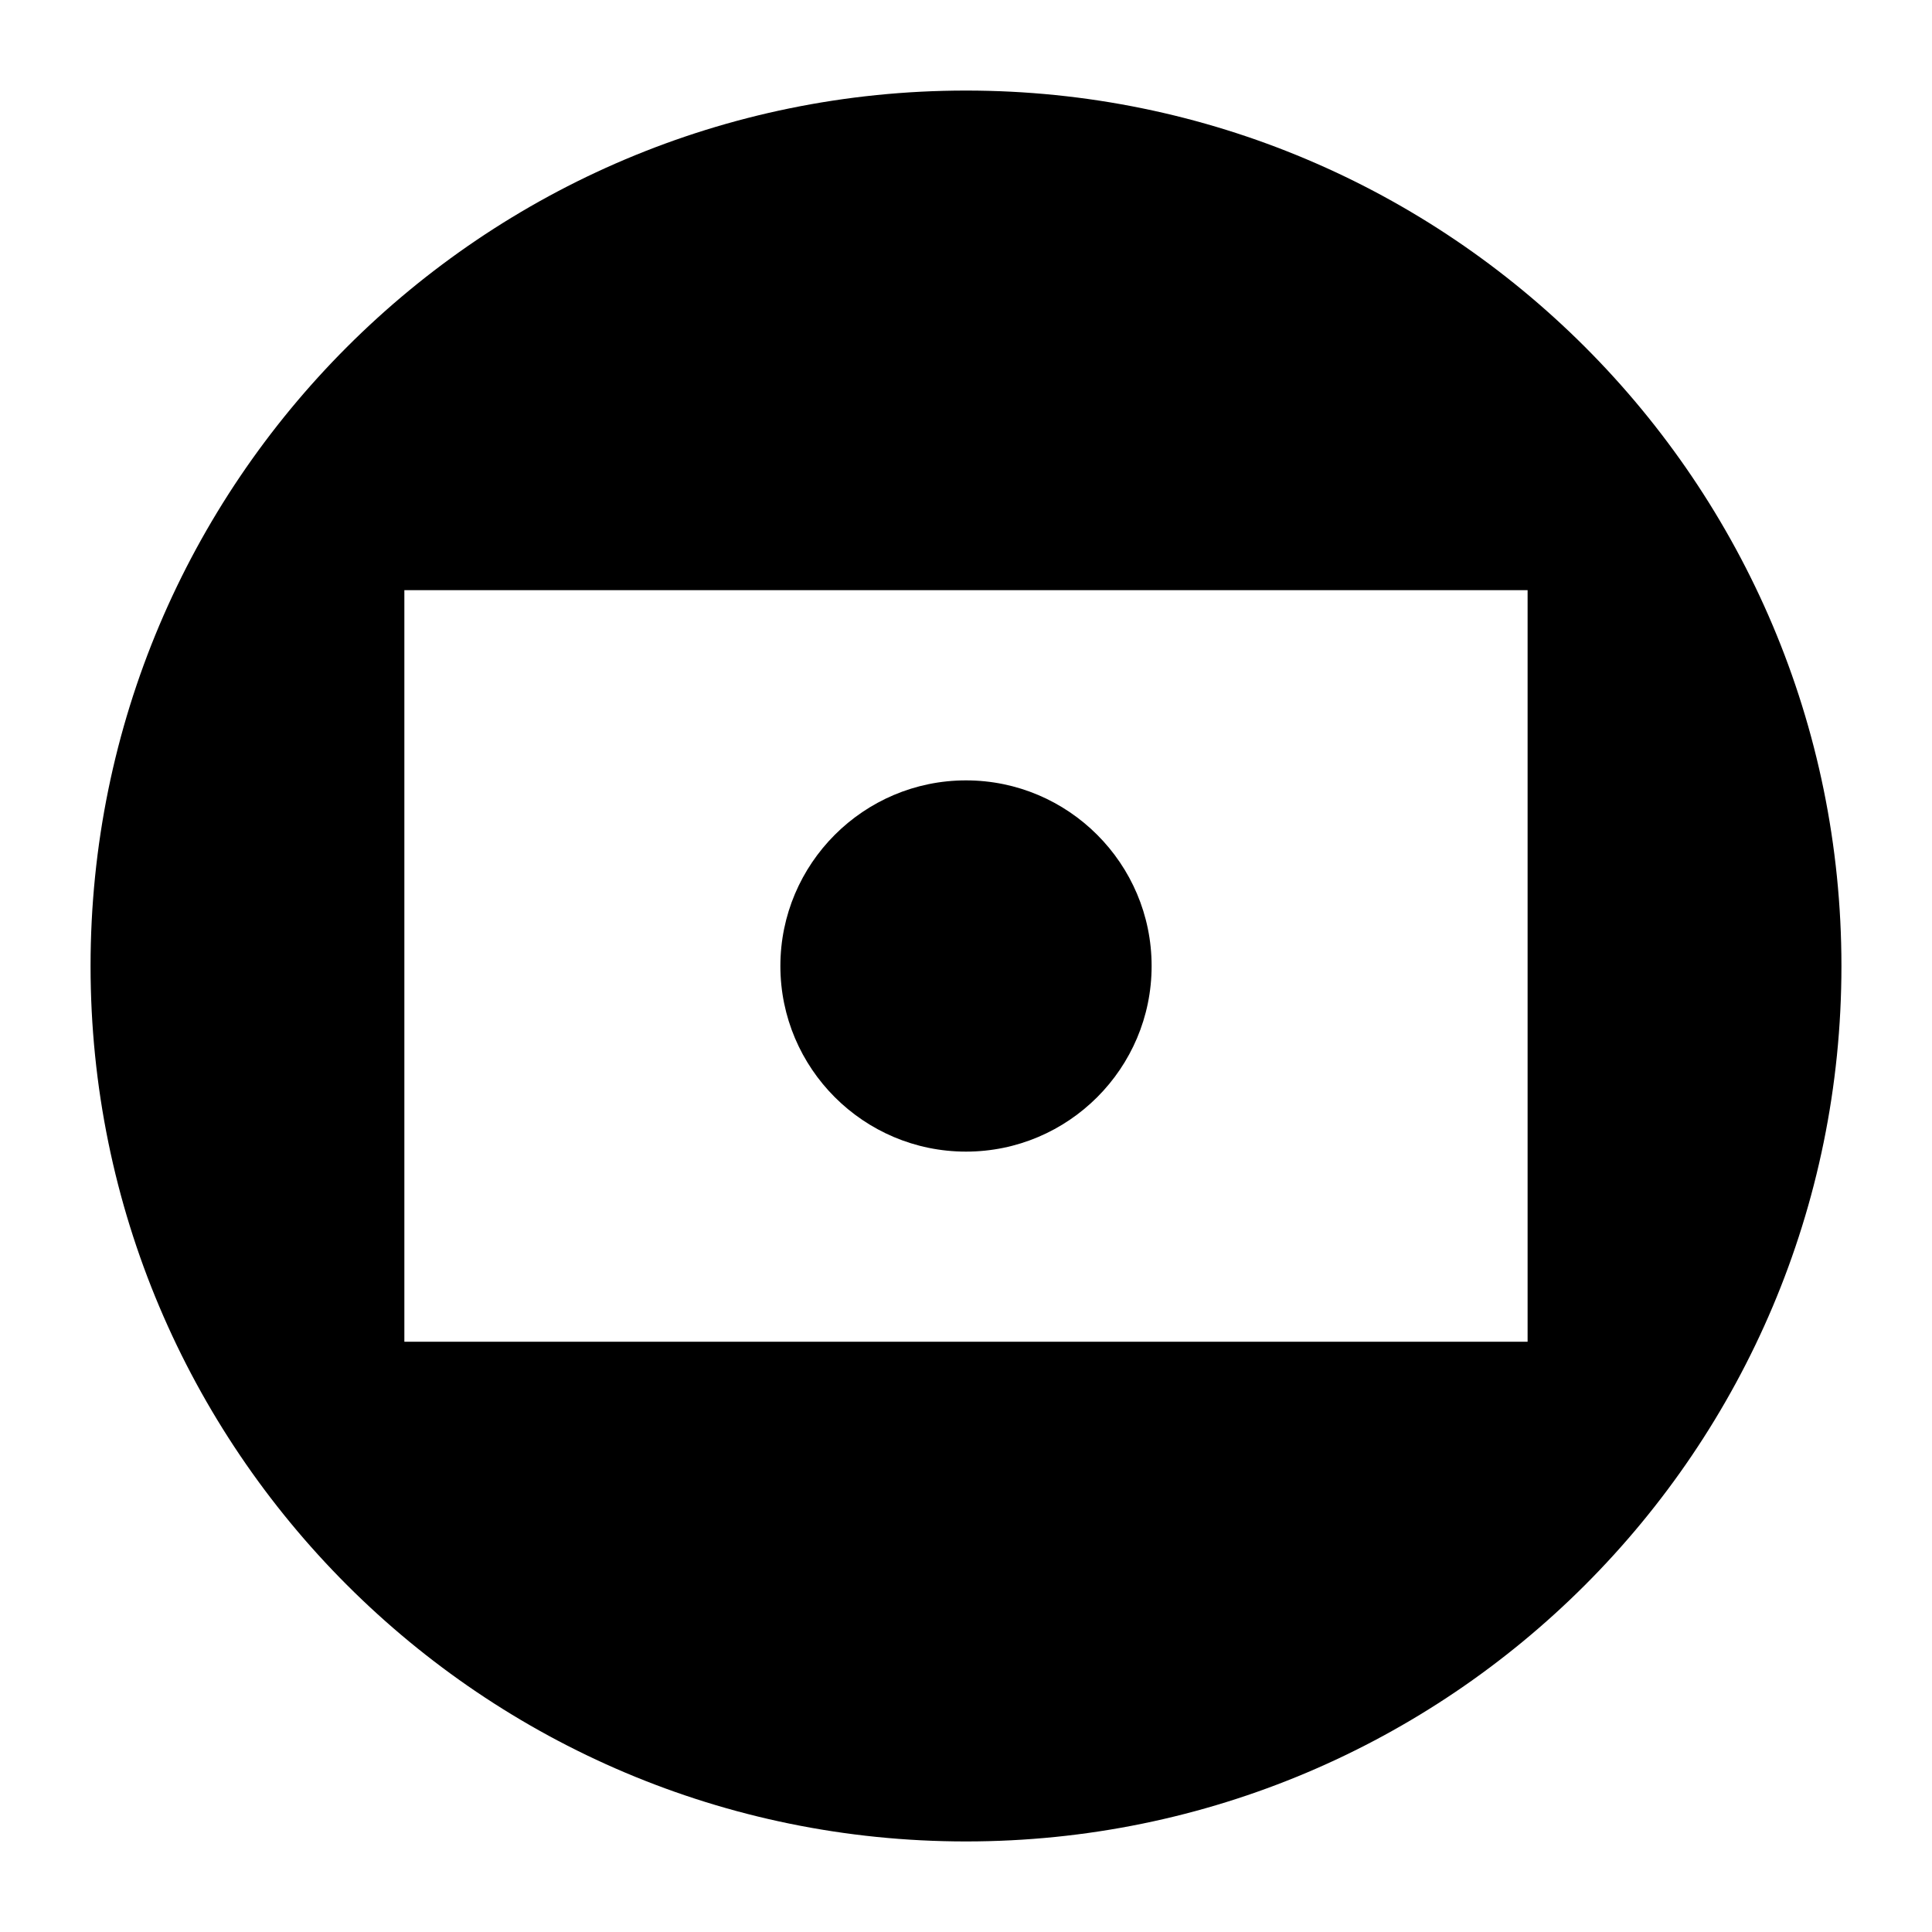
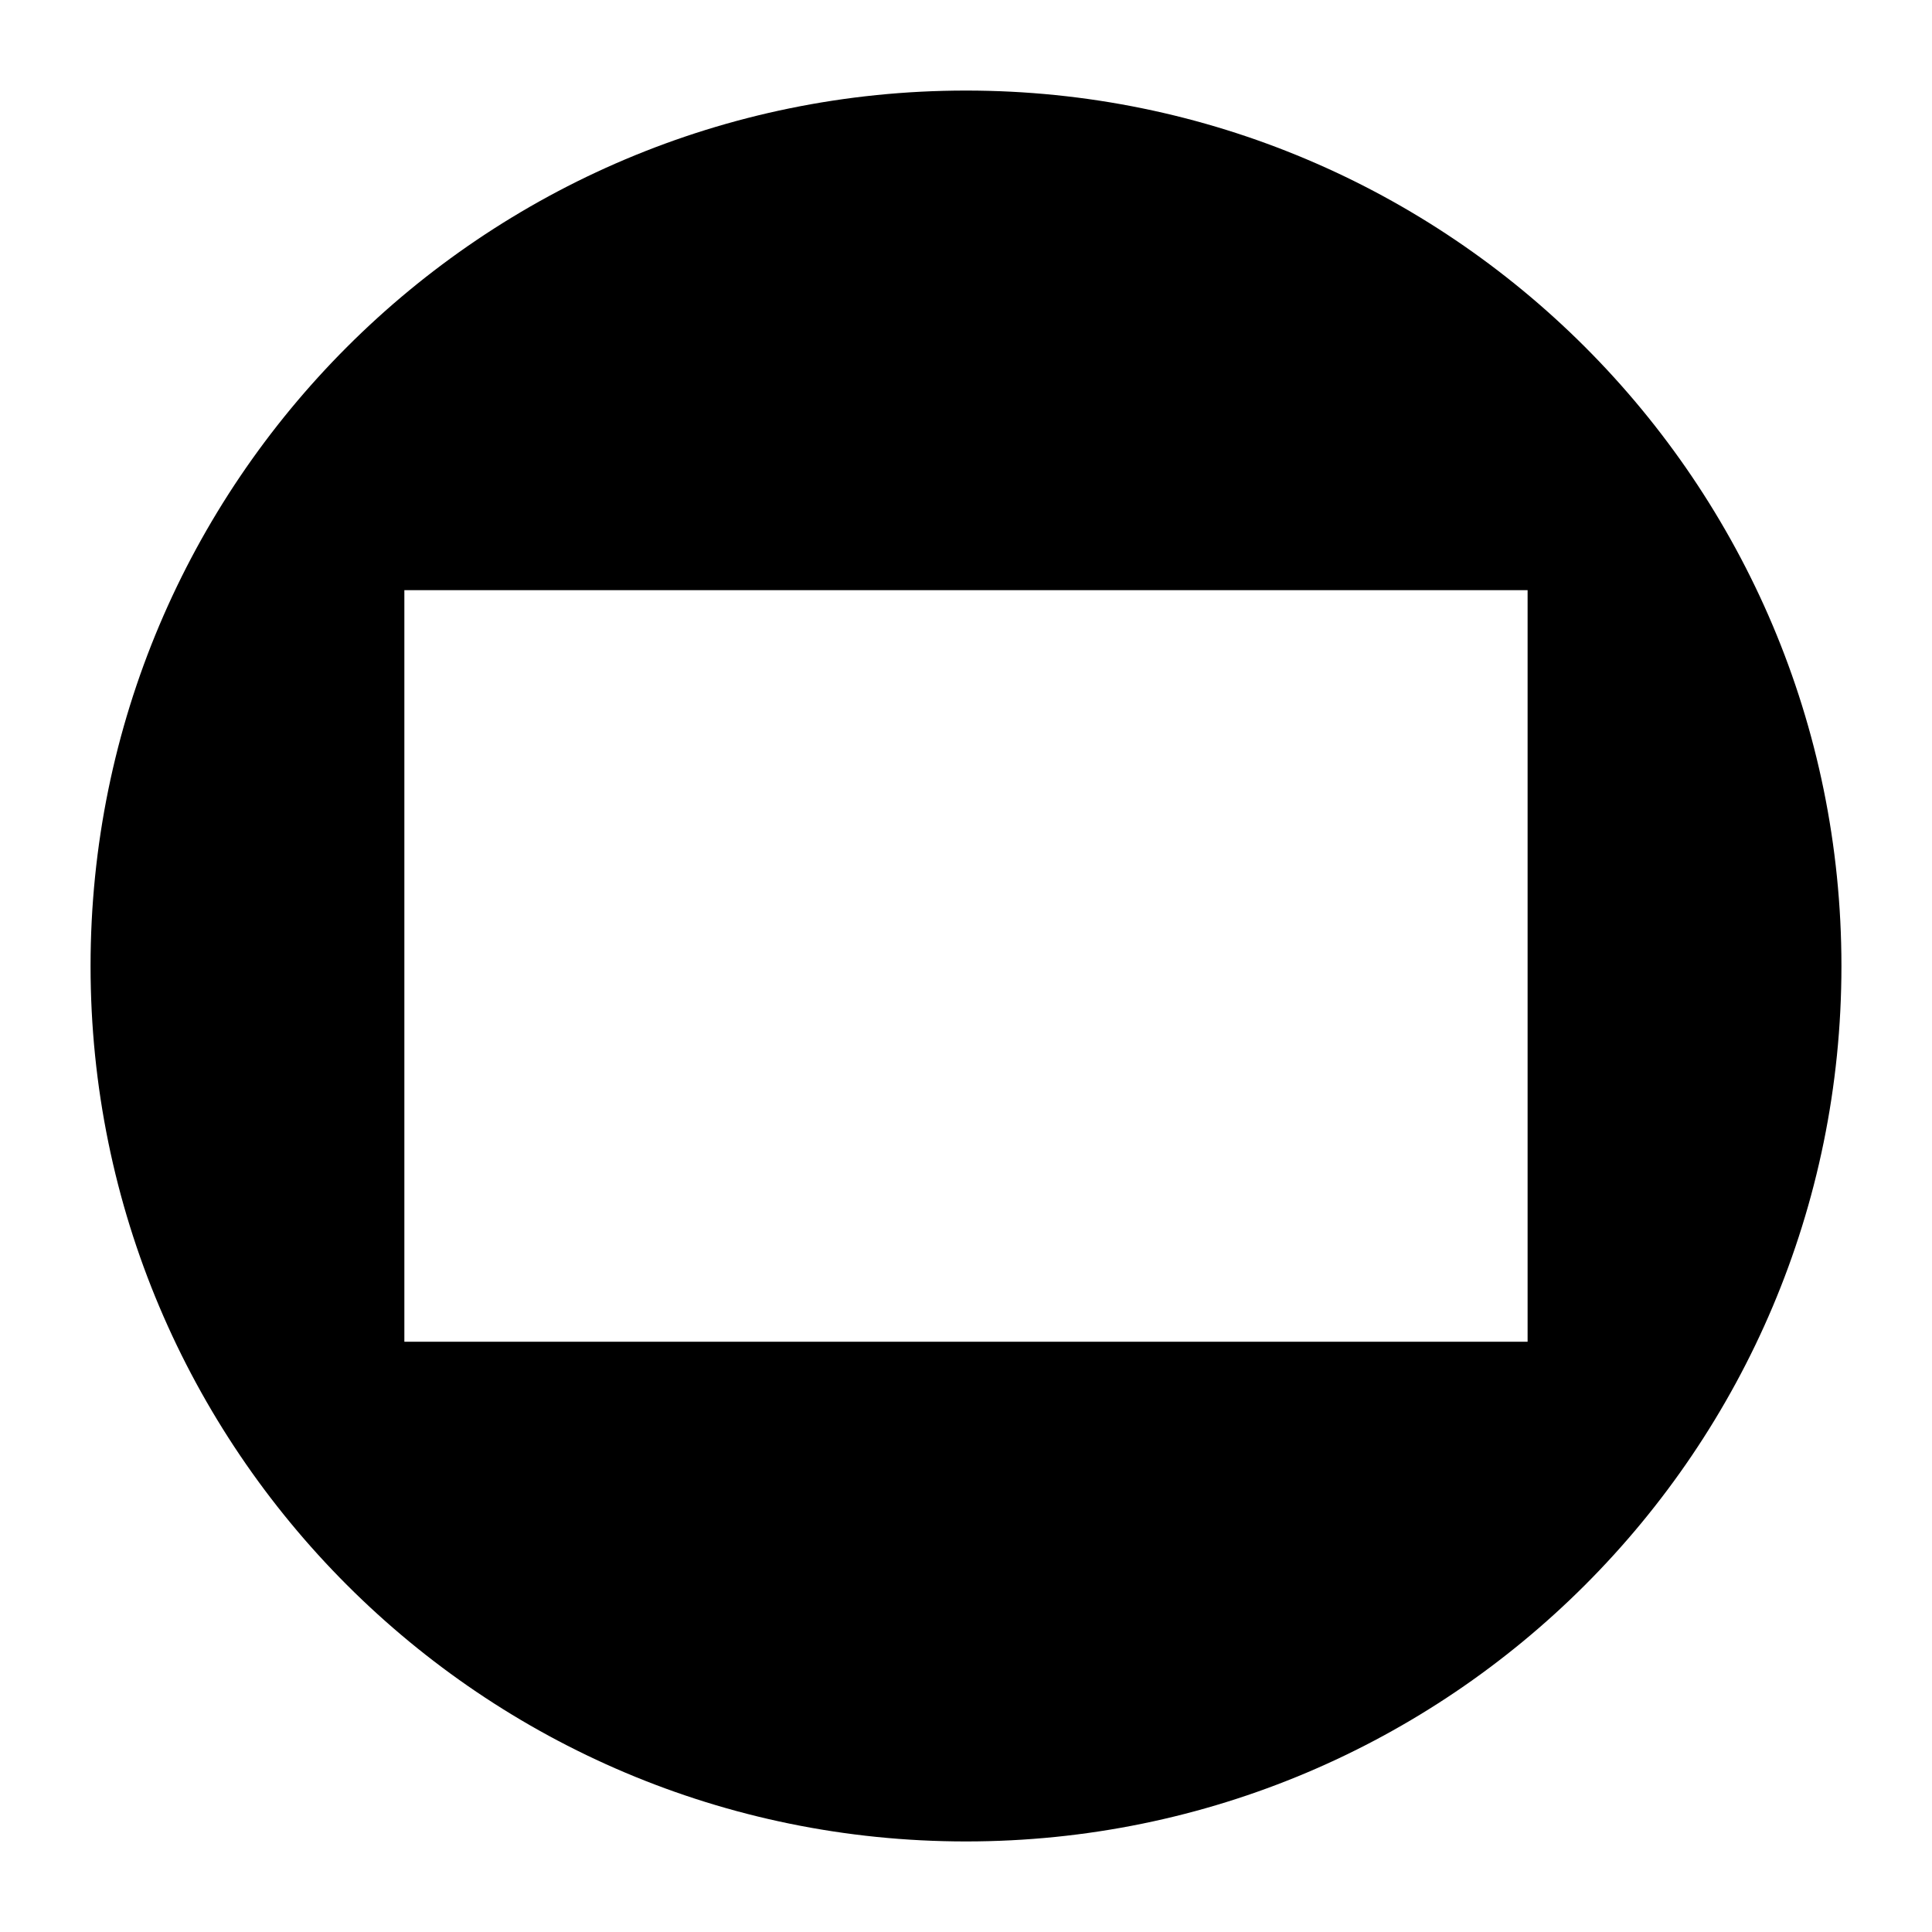
<svg xmlns="http://www.w3.org/2000/svg" fill="#000000" width="800px" height="800px" version="1.1" viewBox="144 144 512 512">
  <g>
-     <path d="m400 449.19c27.125 0 49.191-22.066 49.191-49.191s-22.066-49.191-49.191-49.191-49.191 22.066-49.191 49.191c-0.004 27.125 22.066 49.191 49.191 49.191z" />
    <path d="m400 168c-128.13 0-232 103.87-232 232s103.87 232 232 232c128.13 0 232-103.87 232-232-0.004-128.13-103.87-232-232-232zm148.83 331.58h-297.67v-199.18h297.67z" />
  </g>
</svg>